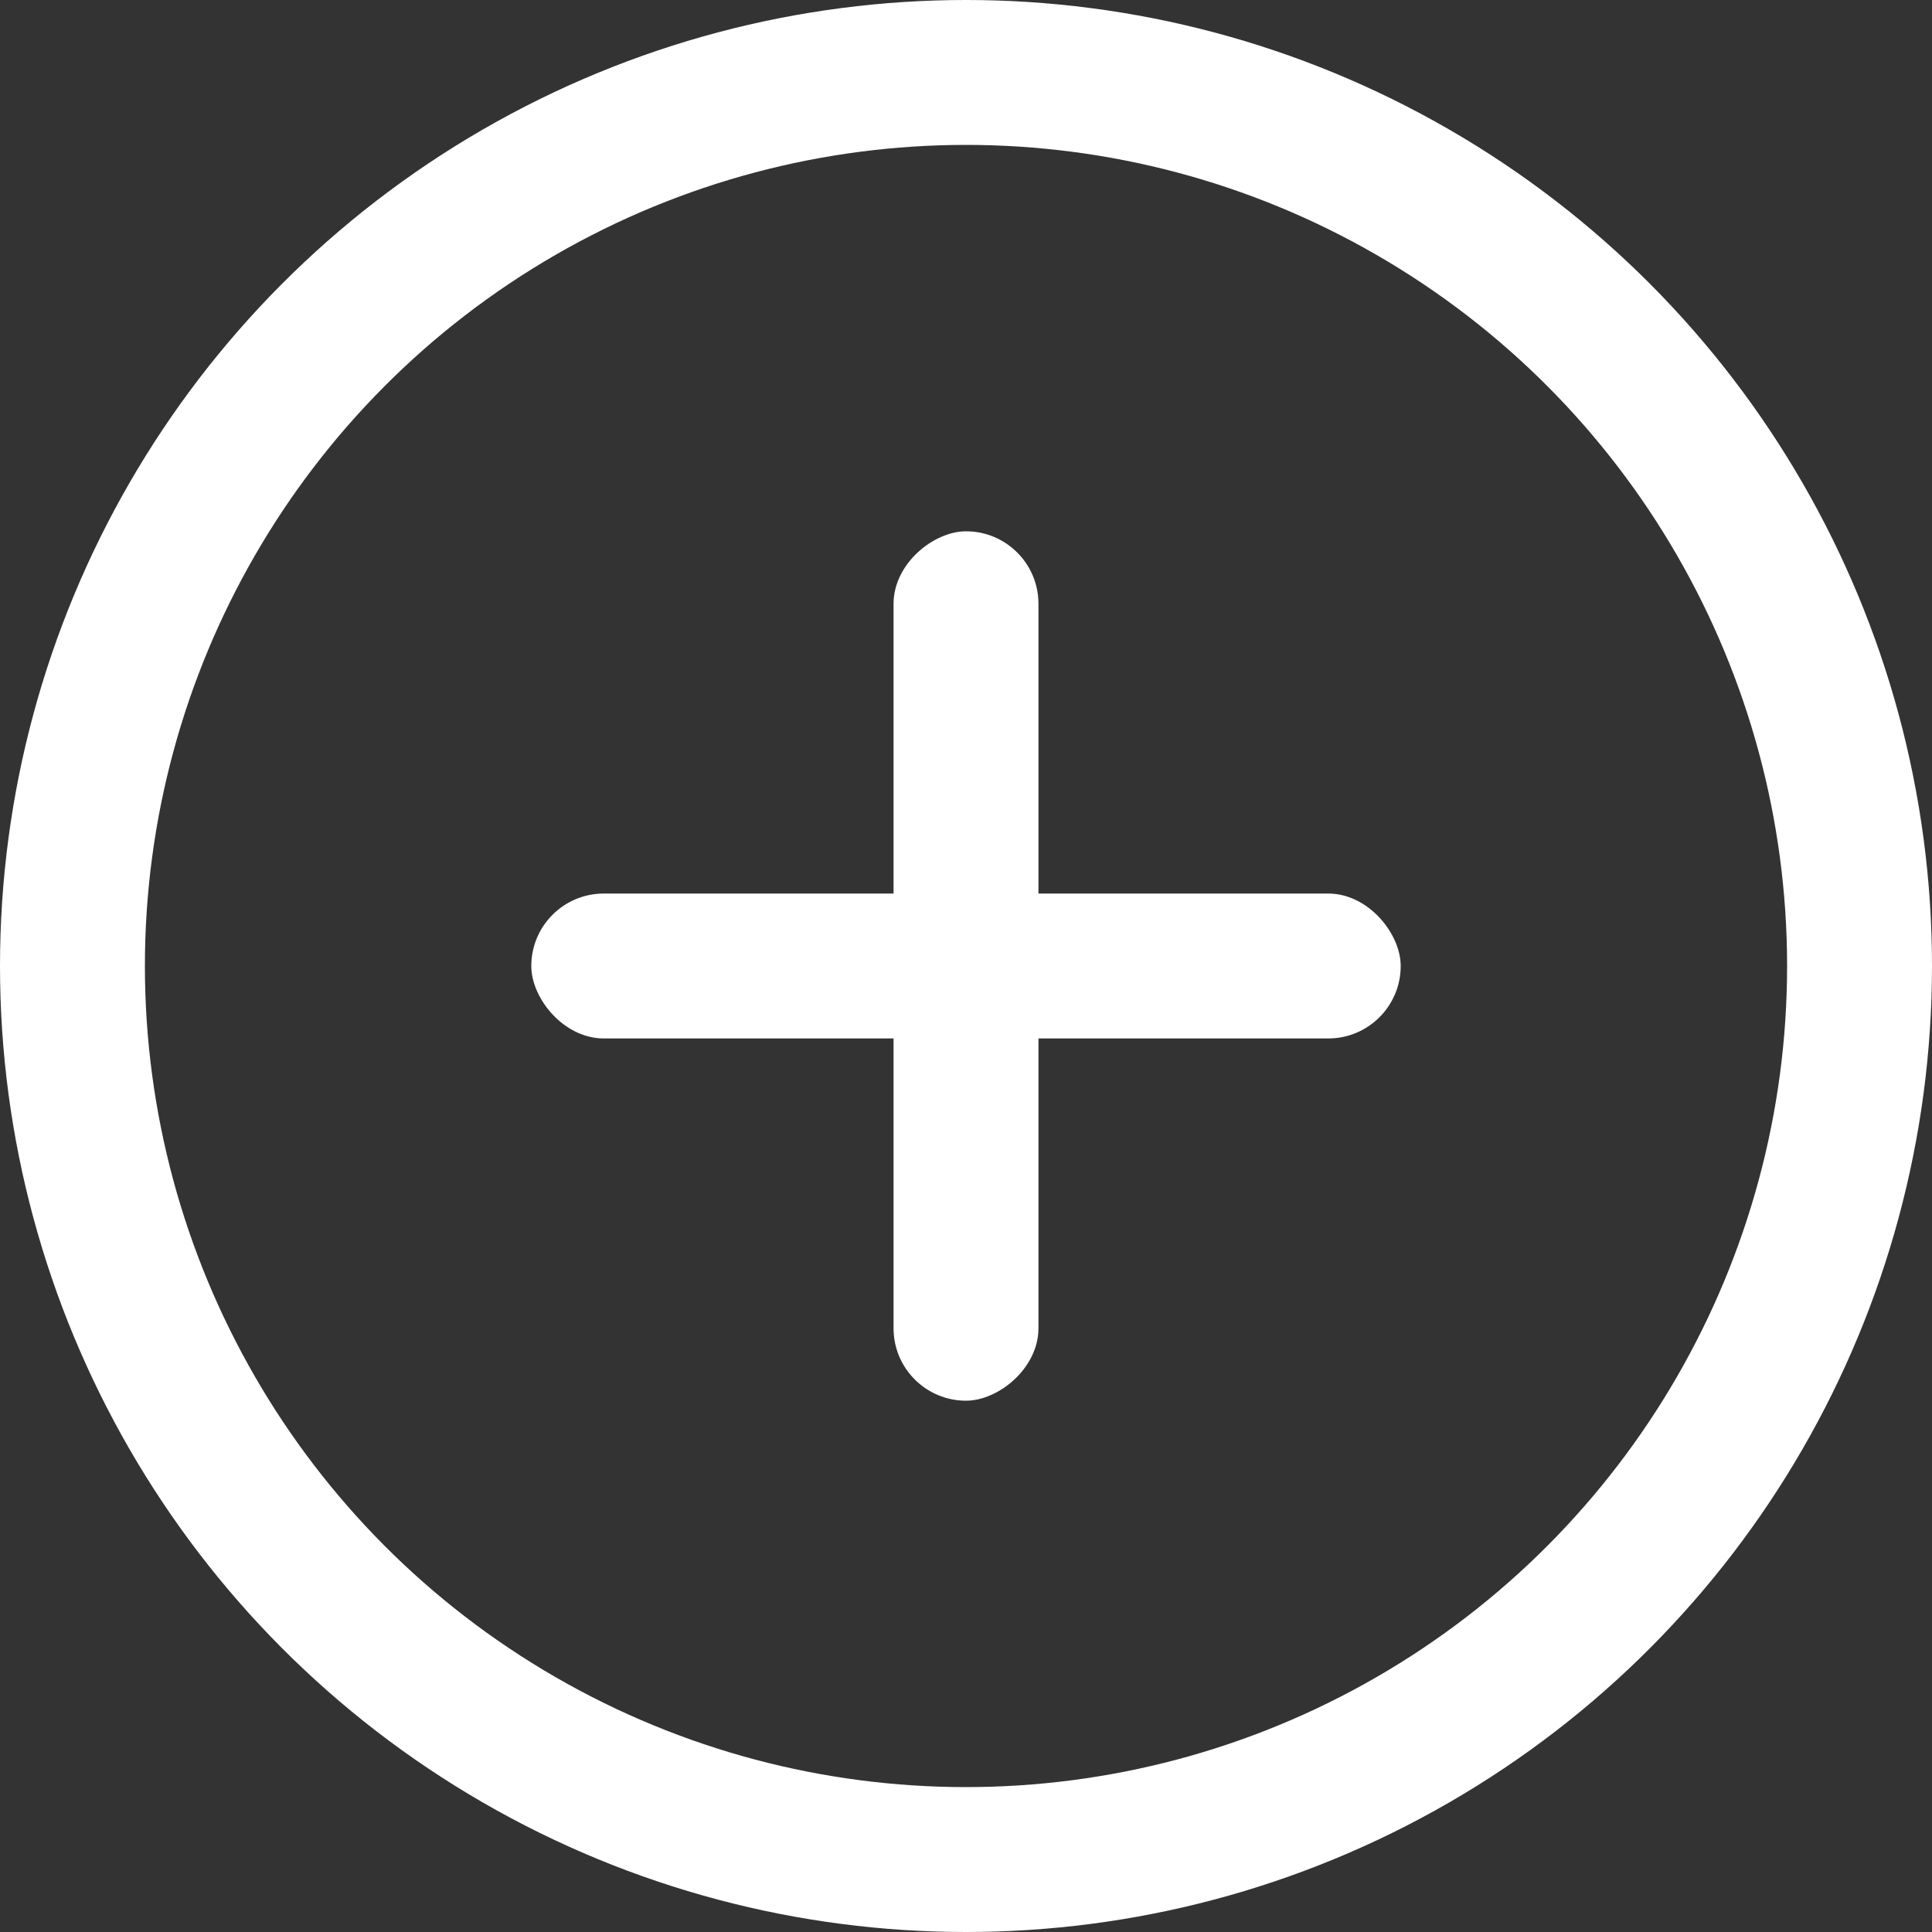
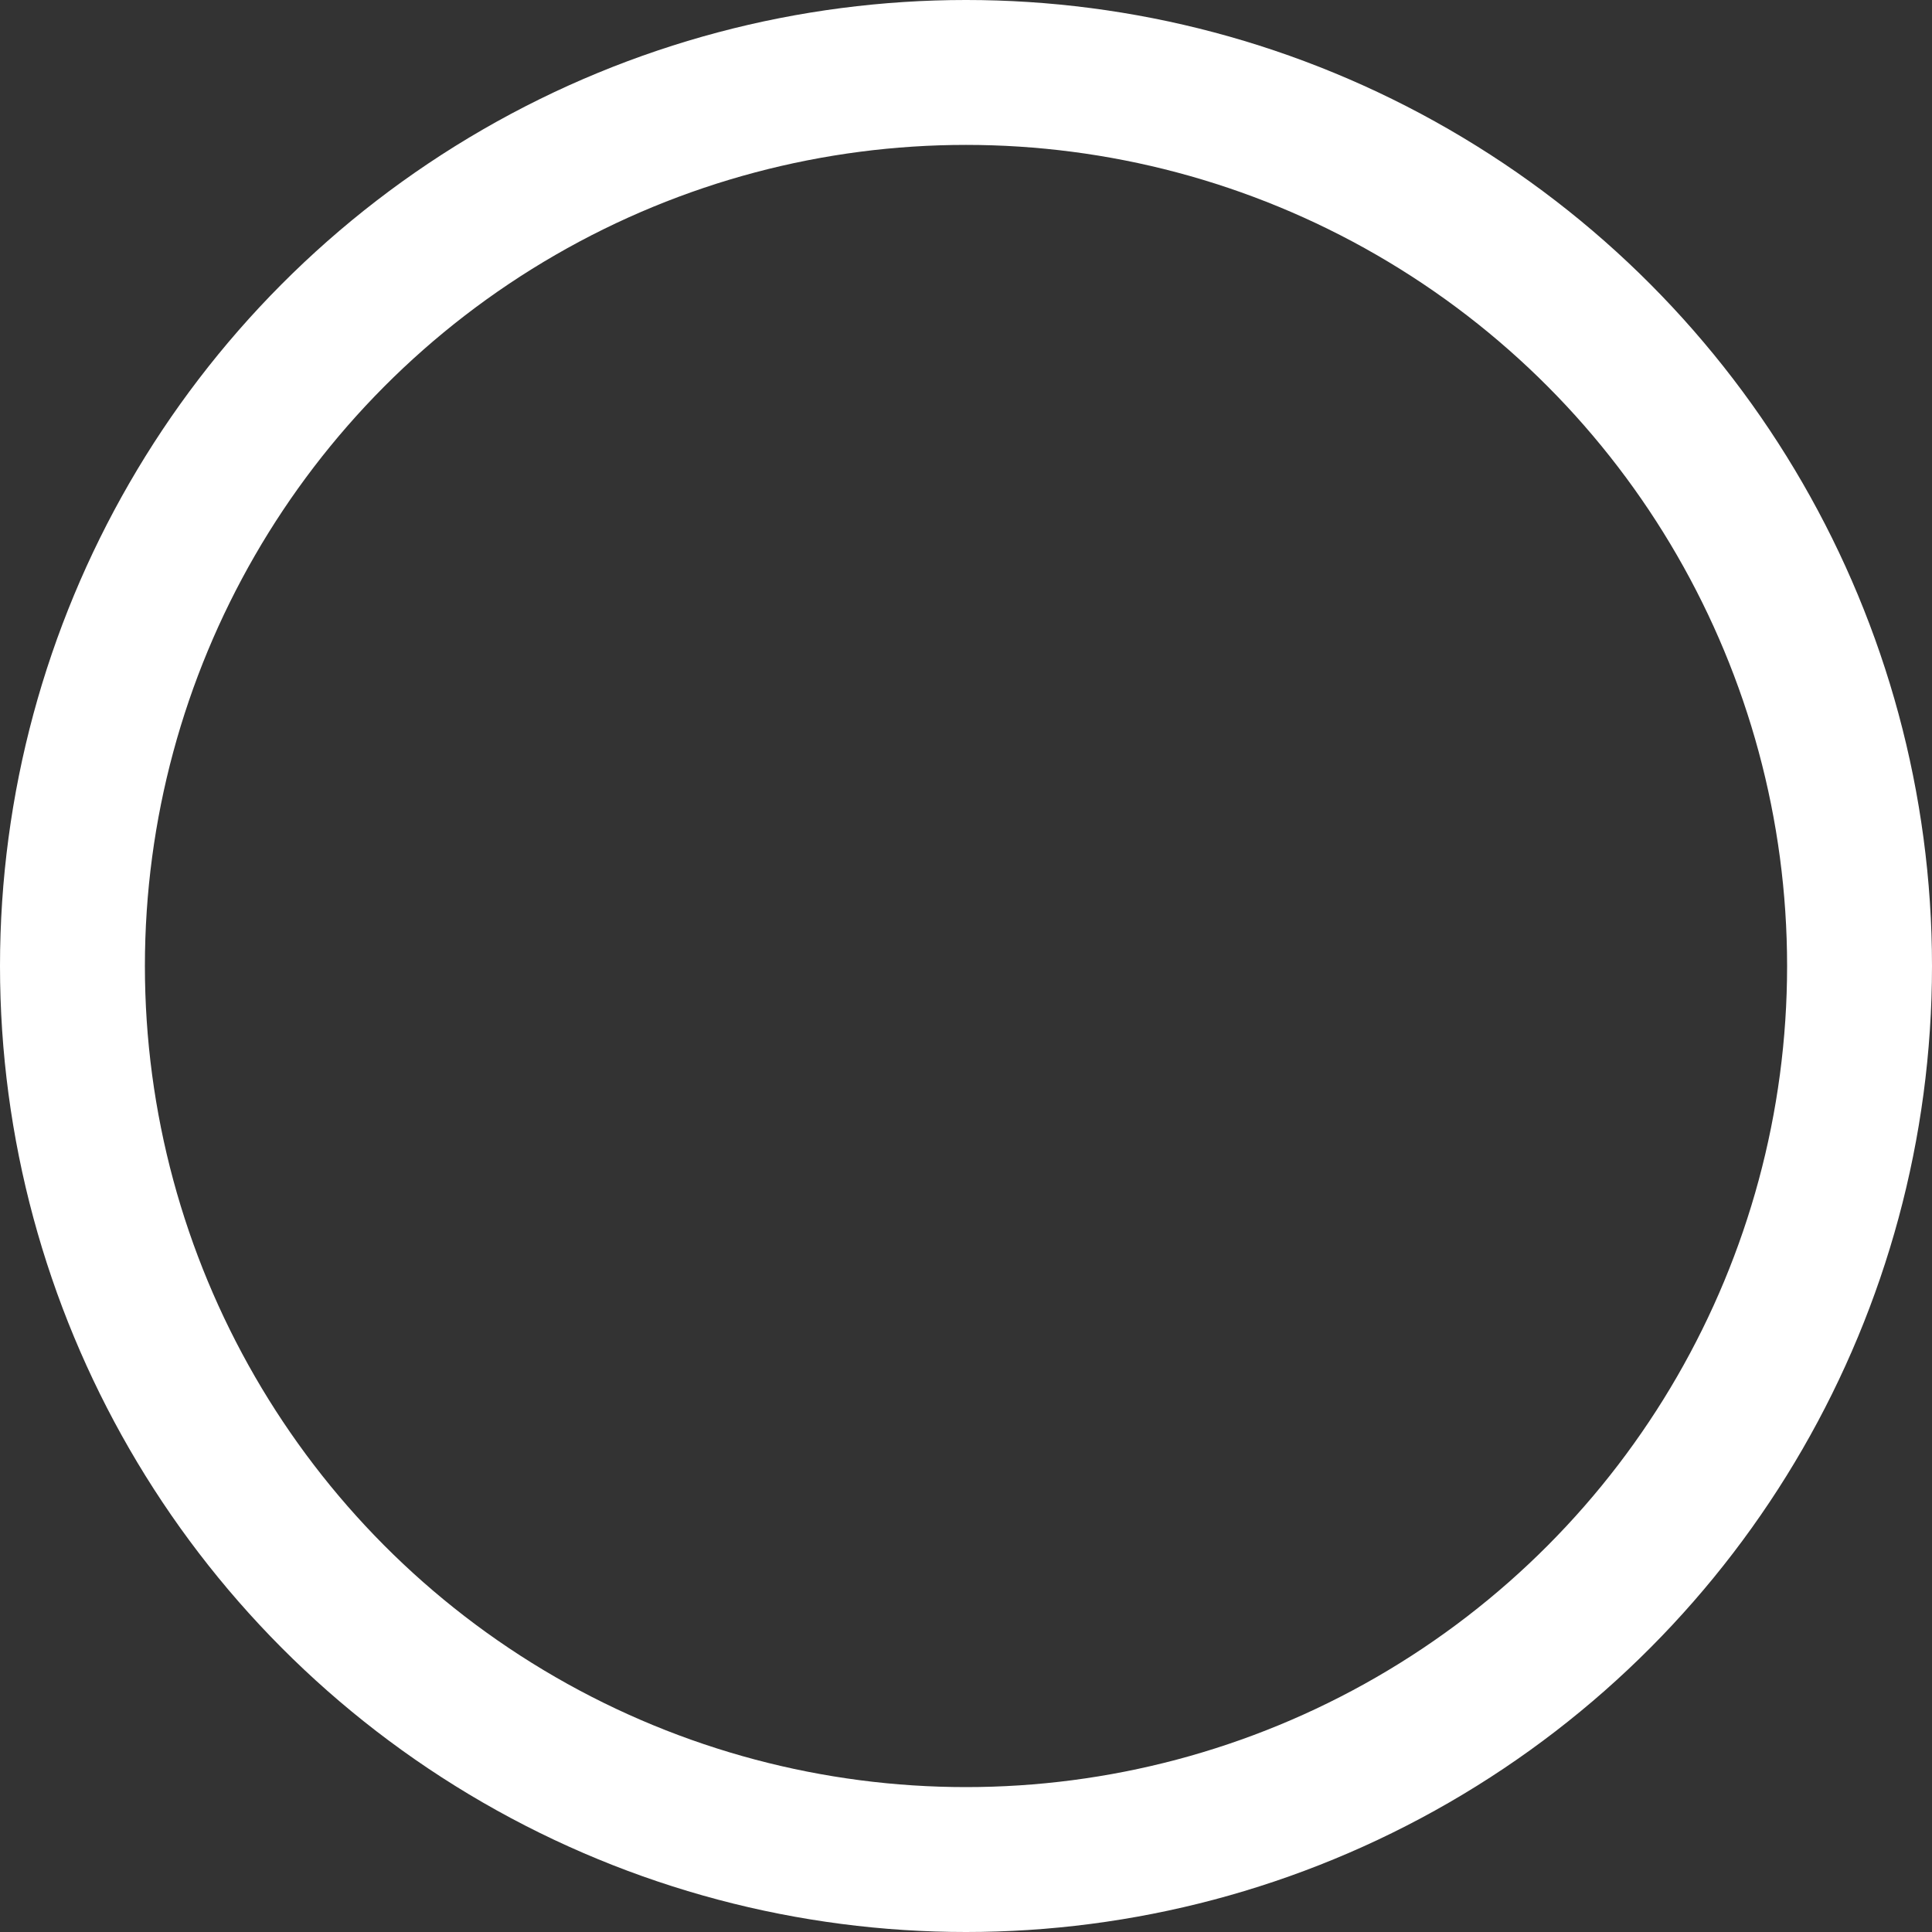
<svg xmlns="http://www.w3.org/2000/svg" width="20" height="20" viewBox="0 0 20 20">
  <rect x="0" y="0" width="20" height="20" fill="#333333" stroke="none" />
  <g id="グループ_1308" data-name="グループ 1308" transform="translate(-874 -4700)">
    <g id="楕円形_8" data-name="楕円形 8" transform="translate(874 4700)" fill="none" stroke="#fff" stroke-width="1.5">
-       <circle cx="10" cy="10" r="10" stroke="none" />
      <circle cx="10" cy="10" r="9.25" fill="none" />
    </g>
    <g id="グループ_215" data-name="グループ 215" transform="translate(-12 12.5)">
-       <rect id="長方形_181" data-name="長方形 181" width="9" height="1.5" rx="0.75" transform="translate(891.5 4696.75)" fill="#fff" />
-       <rect id="長方形_182" data-name="長方形 182" width="9" height="1.5" rx="0.75" transform="translate(896.75 4693) rotate(90)" fill="#fff" />
-     </g>
+       </g>
  </g>
</svg>